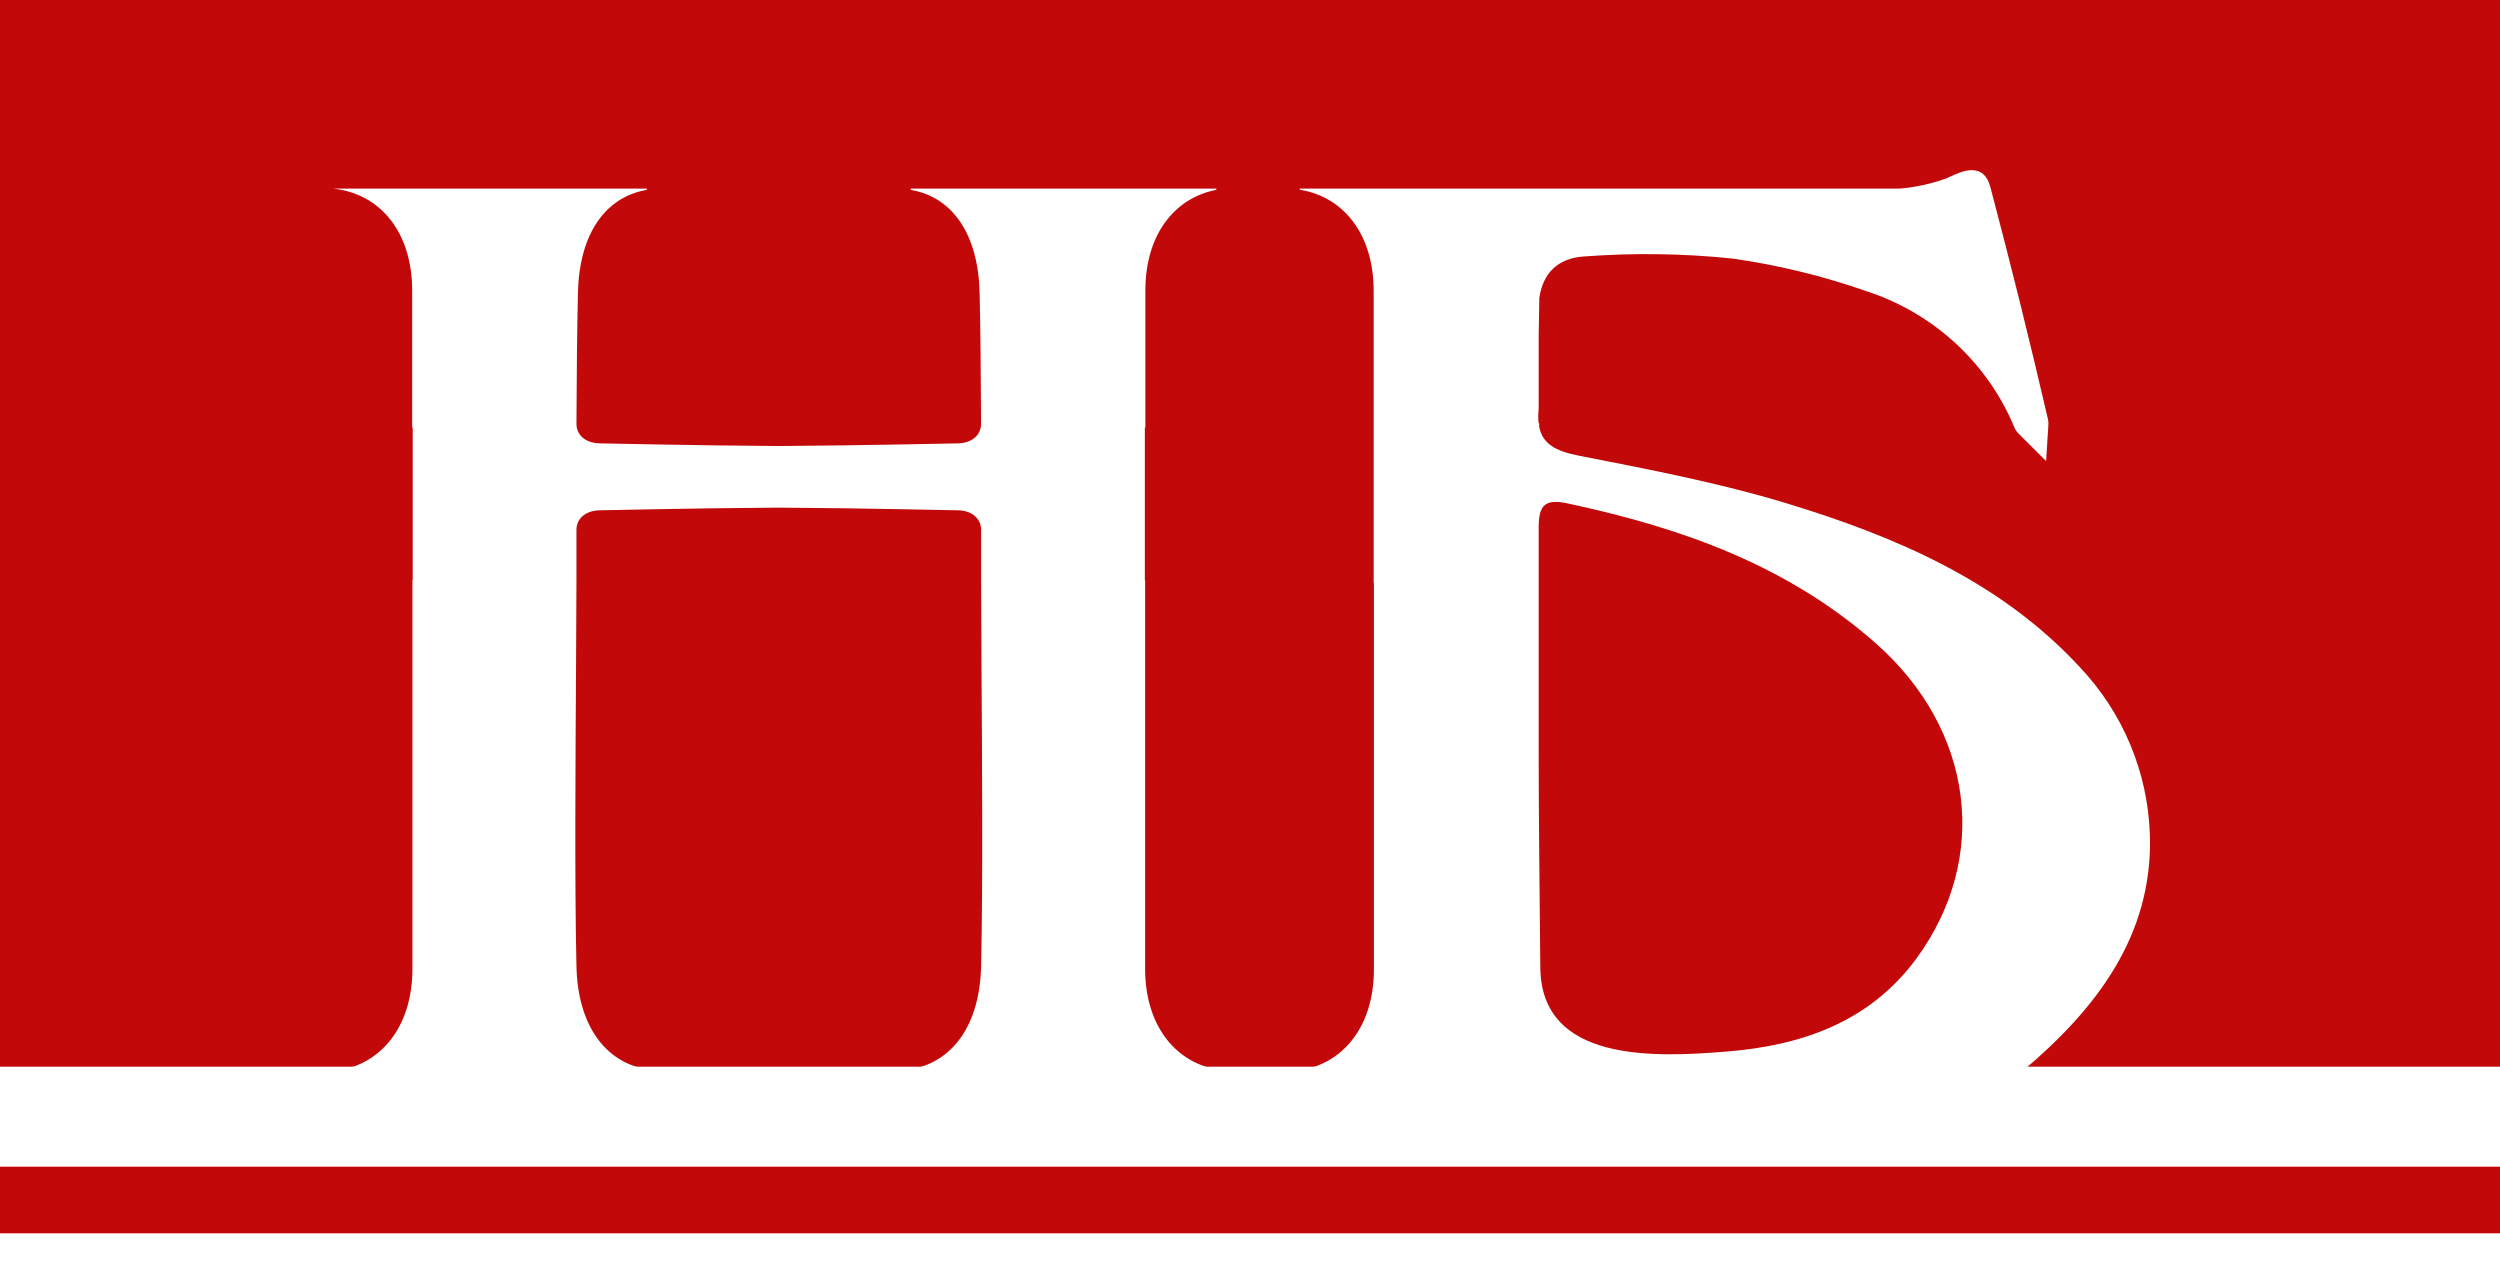
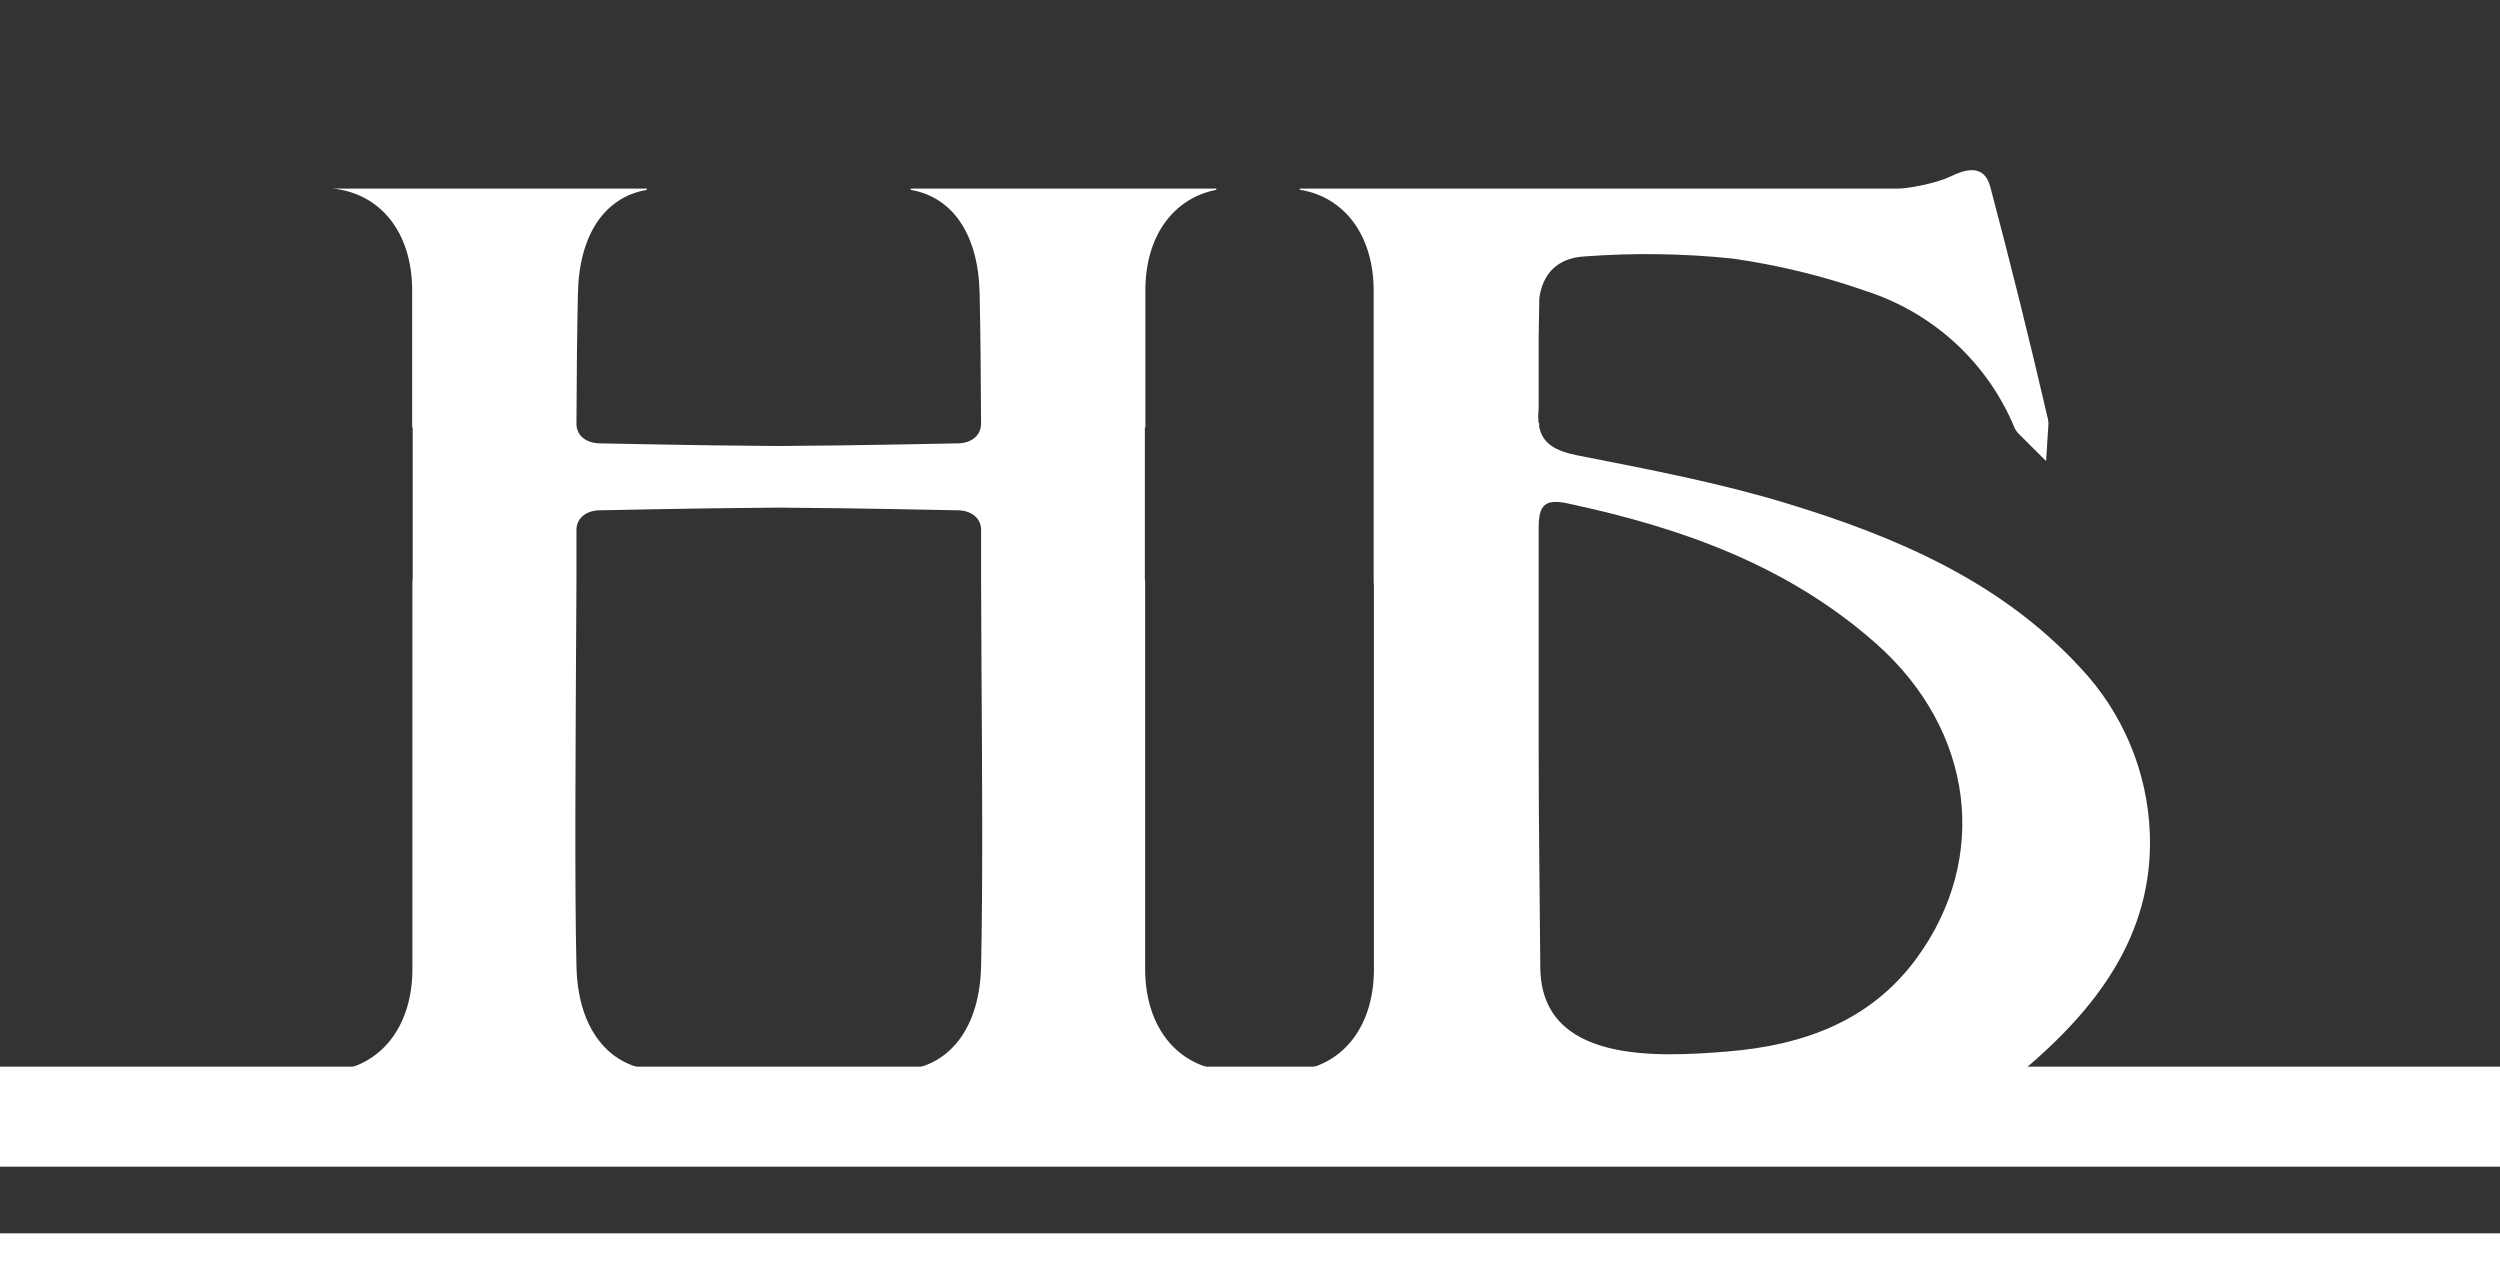
<svg xmlns="http://www.w3.org/2000/svg" width="150" height="77" viewBox="0 0 150 77" fill="none">
  <rect x="0" y="0" width="150" height="77" fill="#333333" stroke="none" />
-   <rect width="150" height="76" fill="#C20808" />
  <rect y="74" width="150" height="3" fill="white" />
  <rect y="64" width="150" height="6" fill="white" />
  <path fill-rule="evenodd" clip-rule="evenodd" d="M117.02 10.594C117.841 10.197 119.036 9.761 119.421 11.224C120.643 15.835 121.796 20.48 122.879 25.159C122.903 25.262 122.911 25.37 122.904 25.476L122.766 27.664L121.107 26.011C121 25.903 120.916 25.774 120.858 25.635C120.078 23.757 118.903 22.064 117.41 20.668C115.862 19.221 114.009 18.129 111.985 17.471C109.37 16.555 106.669 15.897 103.922 15.51C100.982 15.207 98.019 15.166 95.07 15.386C93.459 15.475 92.561 16.416 92.359 17.885C92.343 18.611 92.33 19.388 92.32 20.204V24.508C92.287 24.839 92.286 25.13 92.316 25.387H92.351C92.349 25.454 92.348 25.521 92.347 25.587C92.546 26.621 93.318 27.054 94.641 27.322C98.869 28.155 103.098 28.953 107.183 30.195C113.741 32.193 120.012 34.863 124.787 40.027C127.376 42.758 128.87 46.33 128.992 50.073C129.189 56.138 125.751 60.562 121.347 64.267H90.153V64.261L77.985 64.267V64.168H78.283C80.778 63.63 82.435 61.401 82.435 58.155V34.991H82.42V17.451C82.42 14.106 80.661 11.841 78.039 11.392H77.985V11.318H113.83C114.521 11.318 116.199 10.991 117.02 10.594ZM94.255 30.248C92.733 29.885 92.32 30.232 92.32 31.66V45.033C92.32 49.362 92.383 53.684 92.418 58.013C92.439 63.801 99.371 63.437 103.644 63.09C108.115 62.726 112.191 61.315 114.986 57.509C119.421 51.457 118.418 43.79 112.567 38.617C107.318 33.968 101.002 31.703 94.255 30.248Z" fill="white" />
-   <path d="M38.808 11.392H38.806C36.29 11.828 34.748 14.065 34.675 17.603C34.625 19.824 34.599 22.562 34.587 25.419L34.594 25.563C34.674 26.26 35.324 26.602 35.994 26.602C36.425 26.602 41.385 26.728 46.726 26.761C52.067 26.728 57.027 26.602 57.459 26.602C58.167 26.602 58.853 26.218 58.864 25.437C58.853 22.574 58.828 19.83 58.778 17.603C58.705 14.065 57.162 11.828 54.647 11.392H54.643V11.318H72.979V11.392H72.967C70.42 11.894 68.722 14.139 68.722 17.425V25.654H68.691V34.824H68.708V58.13C68.708 61.427 70.418 63.674 72.979 64.166V64.267H71.794V64.261H55.375V64.267H54.643V64.16C57.167 63.723 58.793 61.487 58.866 57.954C58.979 52.978 58.923 45.42 58.888 39.729L58.866 34.824V31.8C58.865 31.007 58.173 30.618 57.459 30.618C57.027 30.617 52.067 30.491 46.726 30.457C41.385 30.491 36.425 30.618 35.994 30.618C35.28 30.618 34.587 31.007 34.587 31.8V34.824L34.565 39.729C34.53 45.42 34.474 52.978 34.587 57.954C34.659 61.486 36.284 63.721 38.808 64.159V64.267H38.21V64.261L20.015 64.267C22.829 63.966 24.745 61.62 24.745 58.13V34.824H24.762V25.654H24.73V17.425C24.73 13.934 22.814 11.617 20 11.318H38.808V11.392Z" fill="white" />
+   <path d="M38.808 11.392H38.806C36.29 11.828 34.748 14.065 34.675 17.603C34.625 19.824 34.599 22.562 34.587 25.419L34.594 25.563C34.674 26.26 35.324 26.602 35.994 26.602C36.425 26.602 41.385 26.728 46.726 26.761C52.067 26.728 57.027 26.602 57.459 26.602C58.167 26.602 58.853 26.218 58.864 25.437C58.853 22.574 58.828 19.83 58.778 17.603C58.705 14.065 57.162 11.828 54.647 11.392H54.643V11.318H72.979V11.392H72.967C70.42 11.894 68.722 14.139 68.722 17.425V25.654H68.691V34.824H68.708V58.13C68.708 61.427 70.418 63.674 72.979 64.166V64.267H71.794V64.261H55.375V64.267H54.643V64.16C57.167 63.723 58.793 61.487 58.866 57.954C58.979 52.978 58.923 45.42 58.888 39.729L58.866 34.824V31.8C58.865 31.007 58.173 30.618 57.459 30.618C57.027 30.617 52.067 30.491 46.726 30.457C41.385 30.491 36.425 30.618 35.994 30.618C35.28 30.618 34.587 31.007 34.587 31.8V34.824C34.53 45.42 34.474 52.978 34.587 57.954C34.659 61.486 36.284 63.721 38.808 64.159V64.267H38.21V64.261L20.015 64.267C22.829 63.966 24.745 61.62 24.745 58.13V34.824H24.762V25.654H24.73V17.425C24.73 13.934 22.814 11.617 20 11.318H38.808V11.392Z" fill="white" />
</svg>